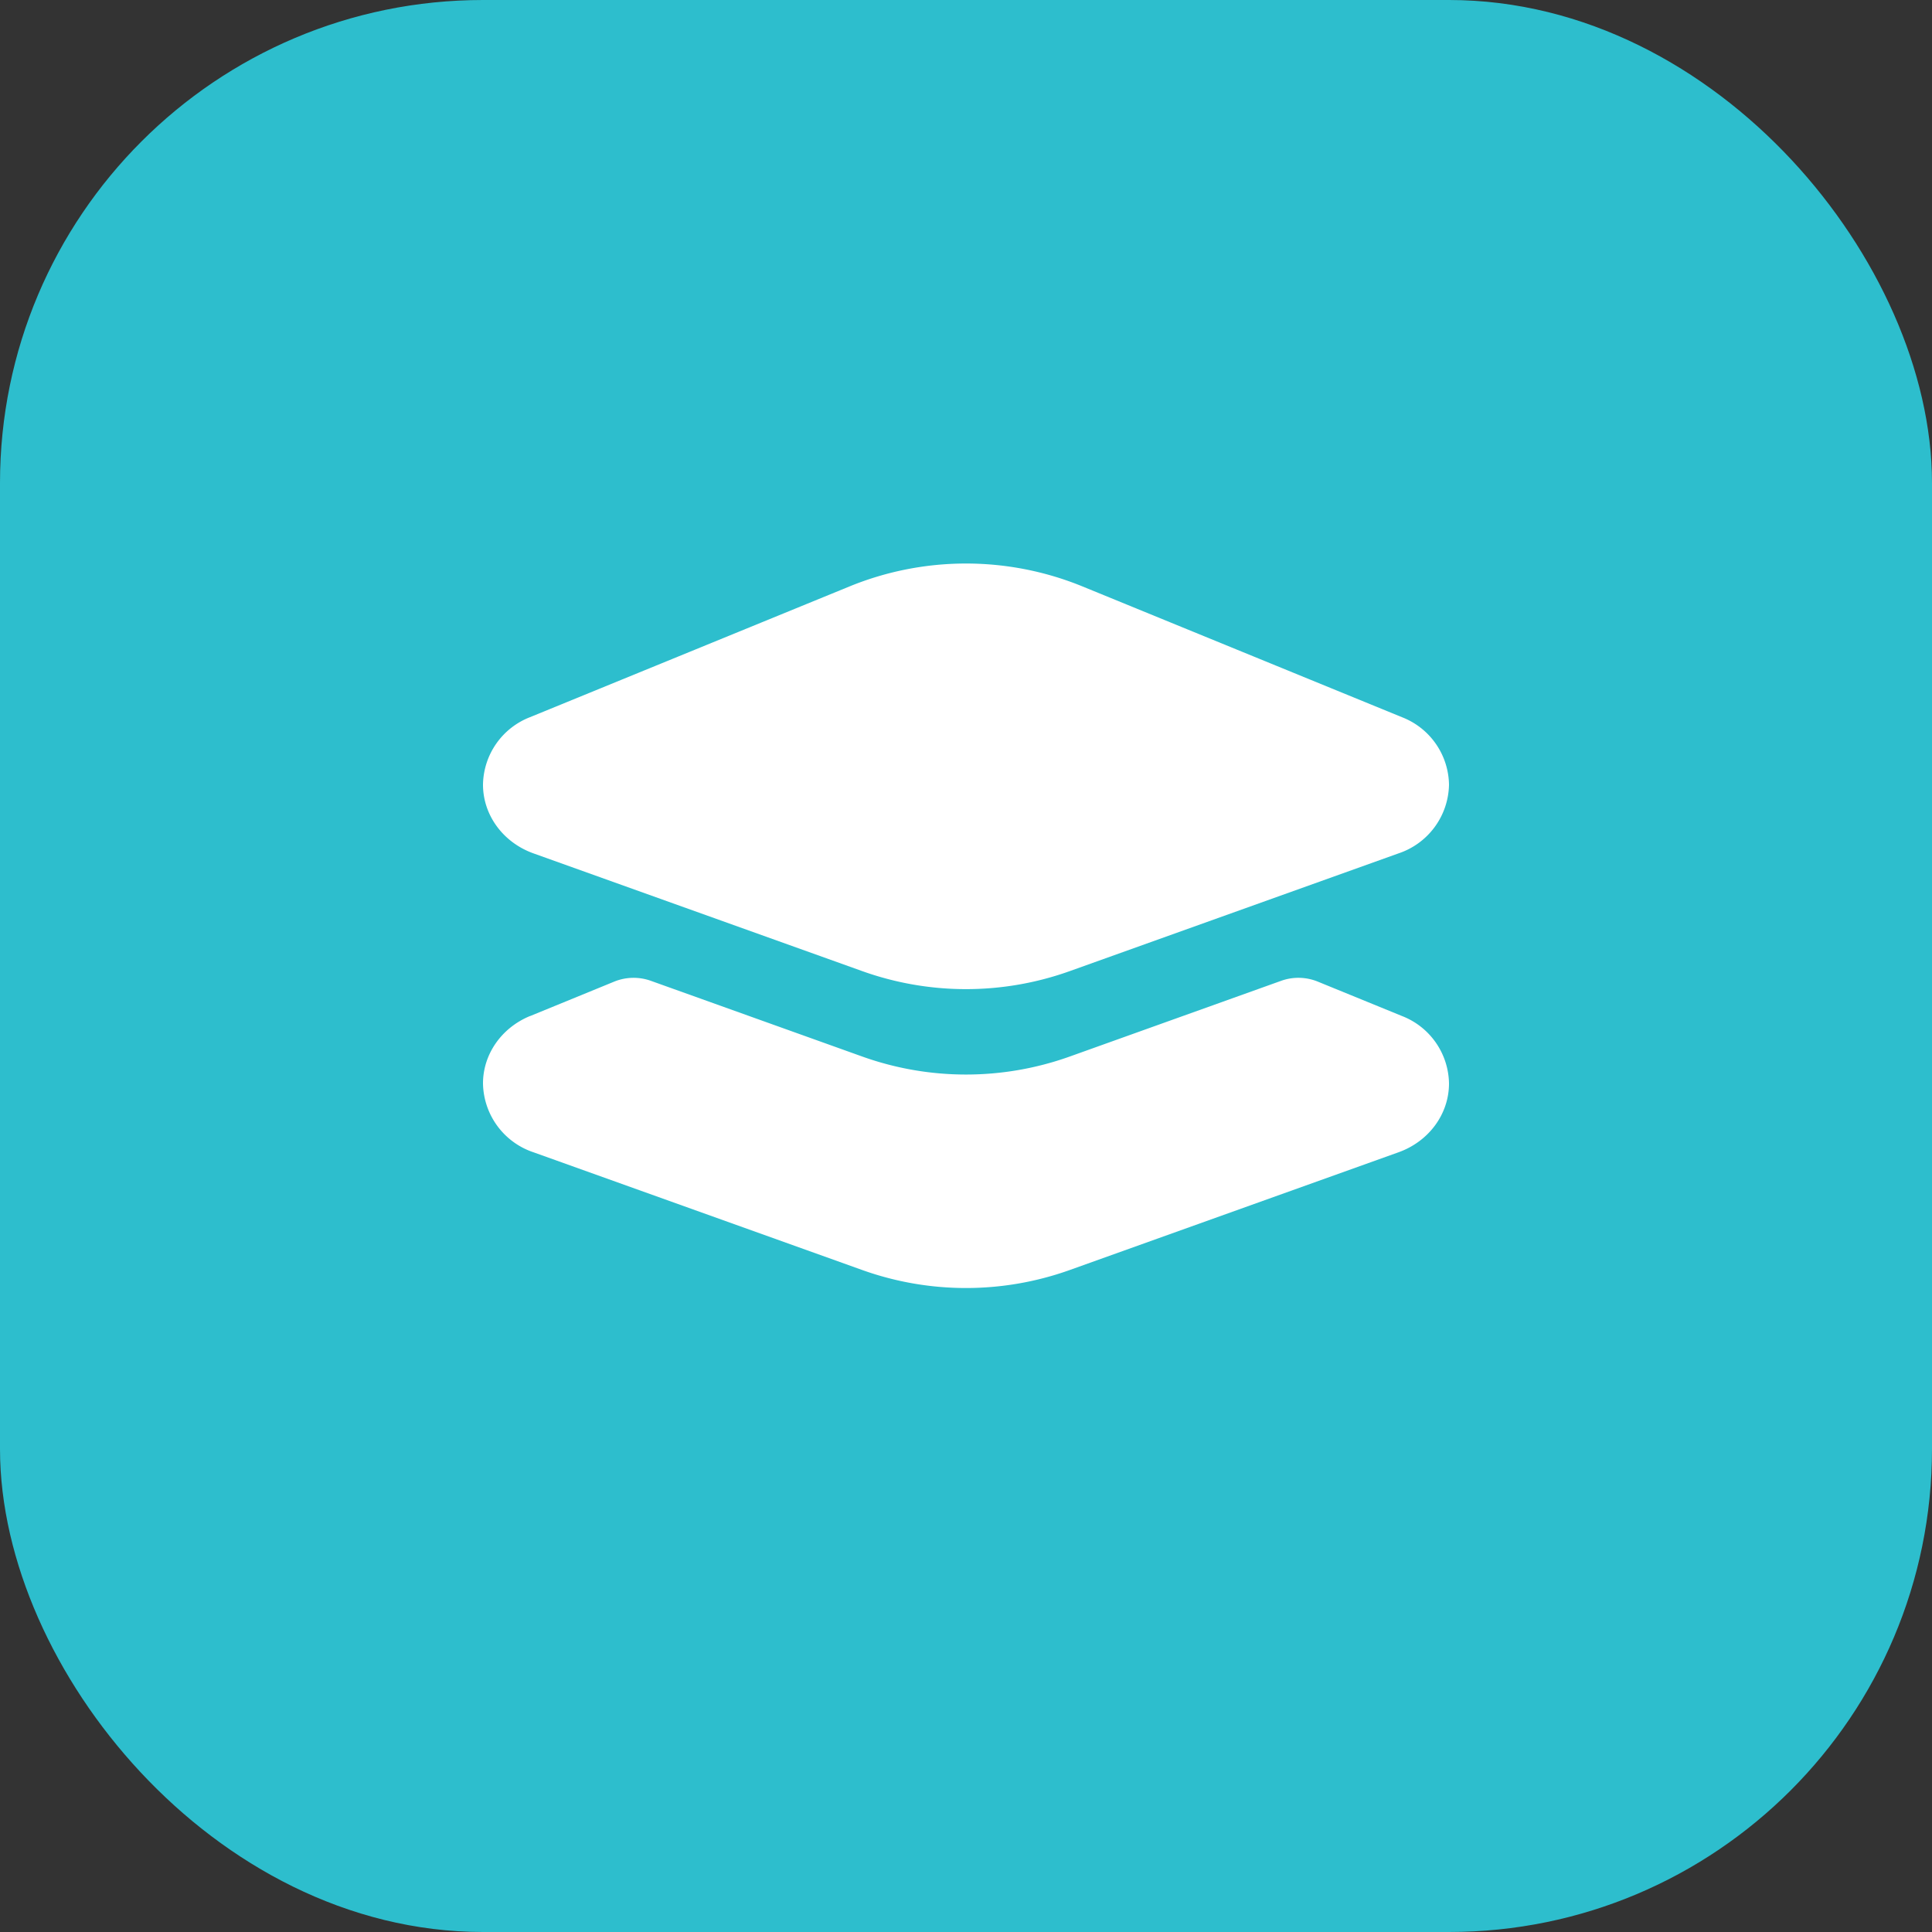
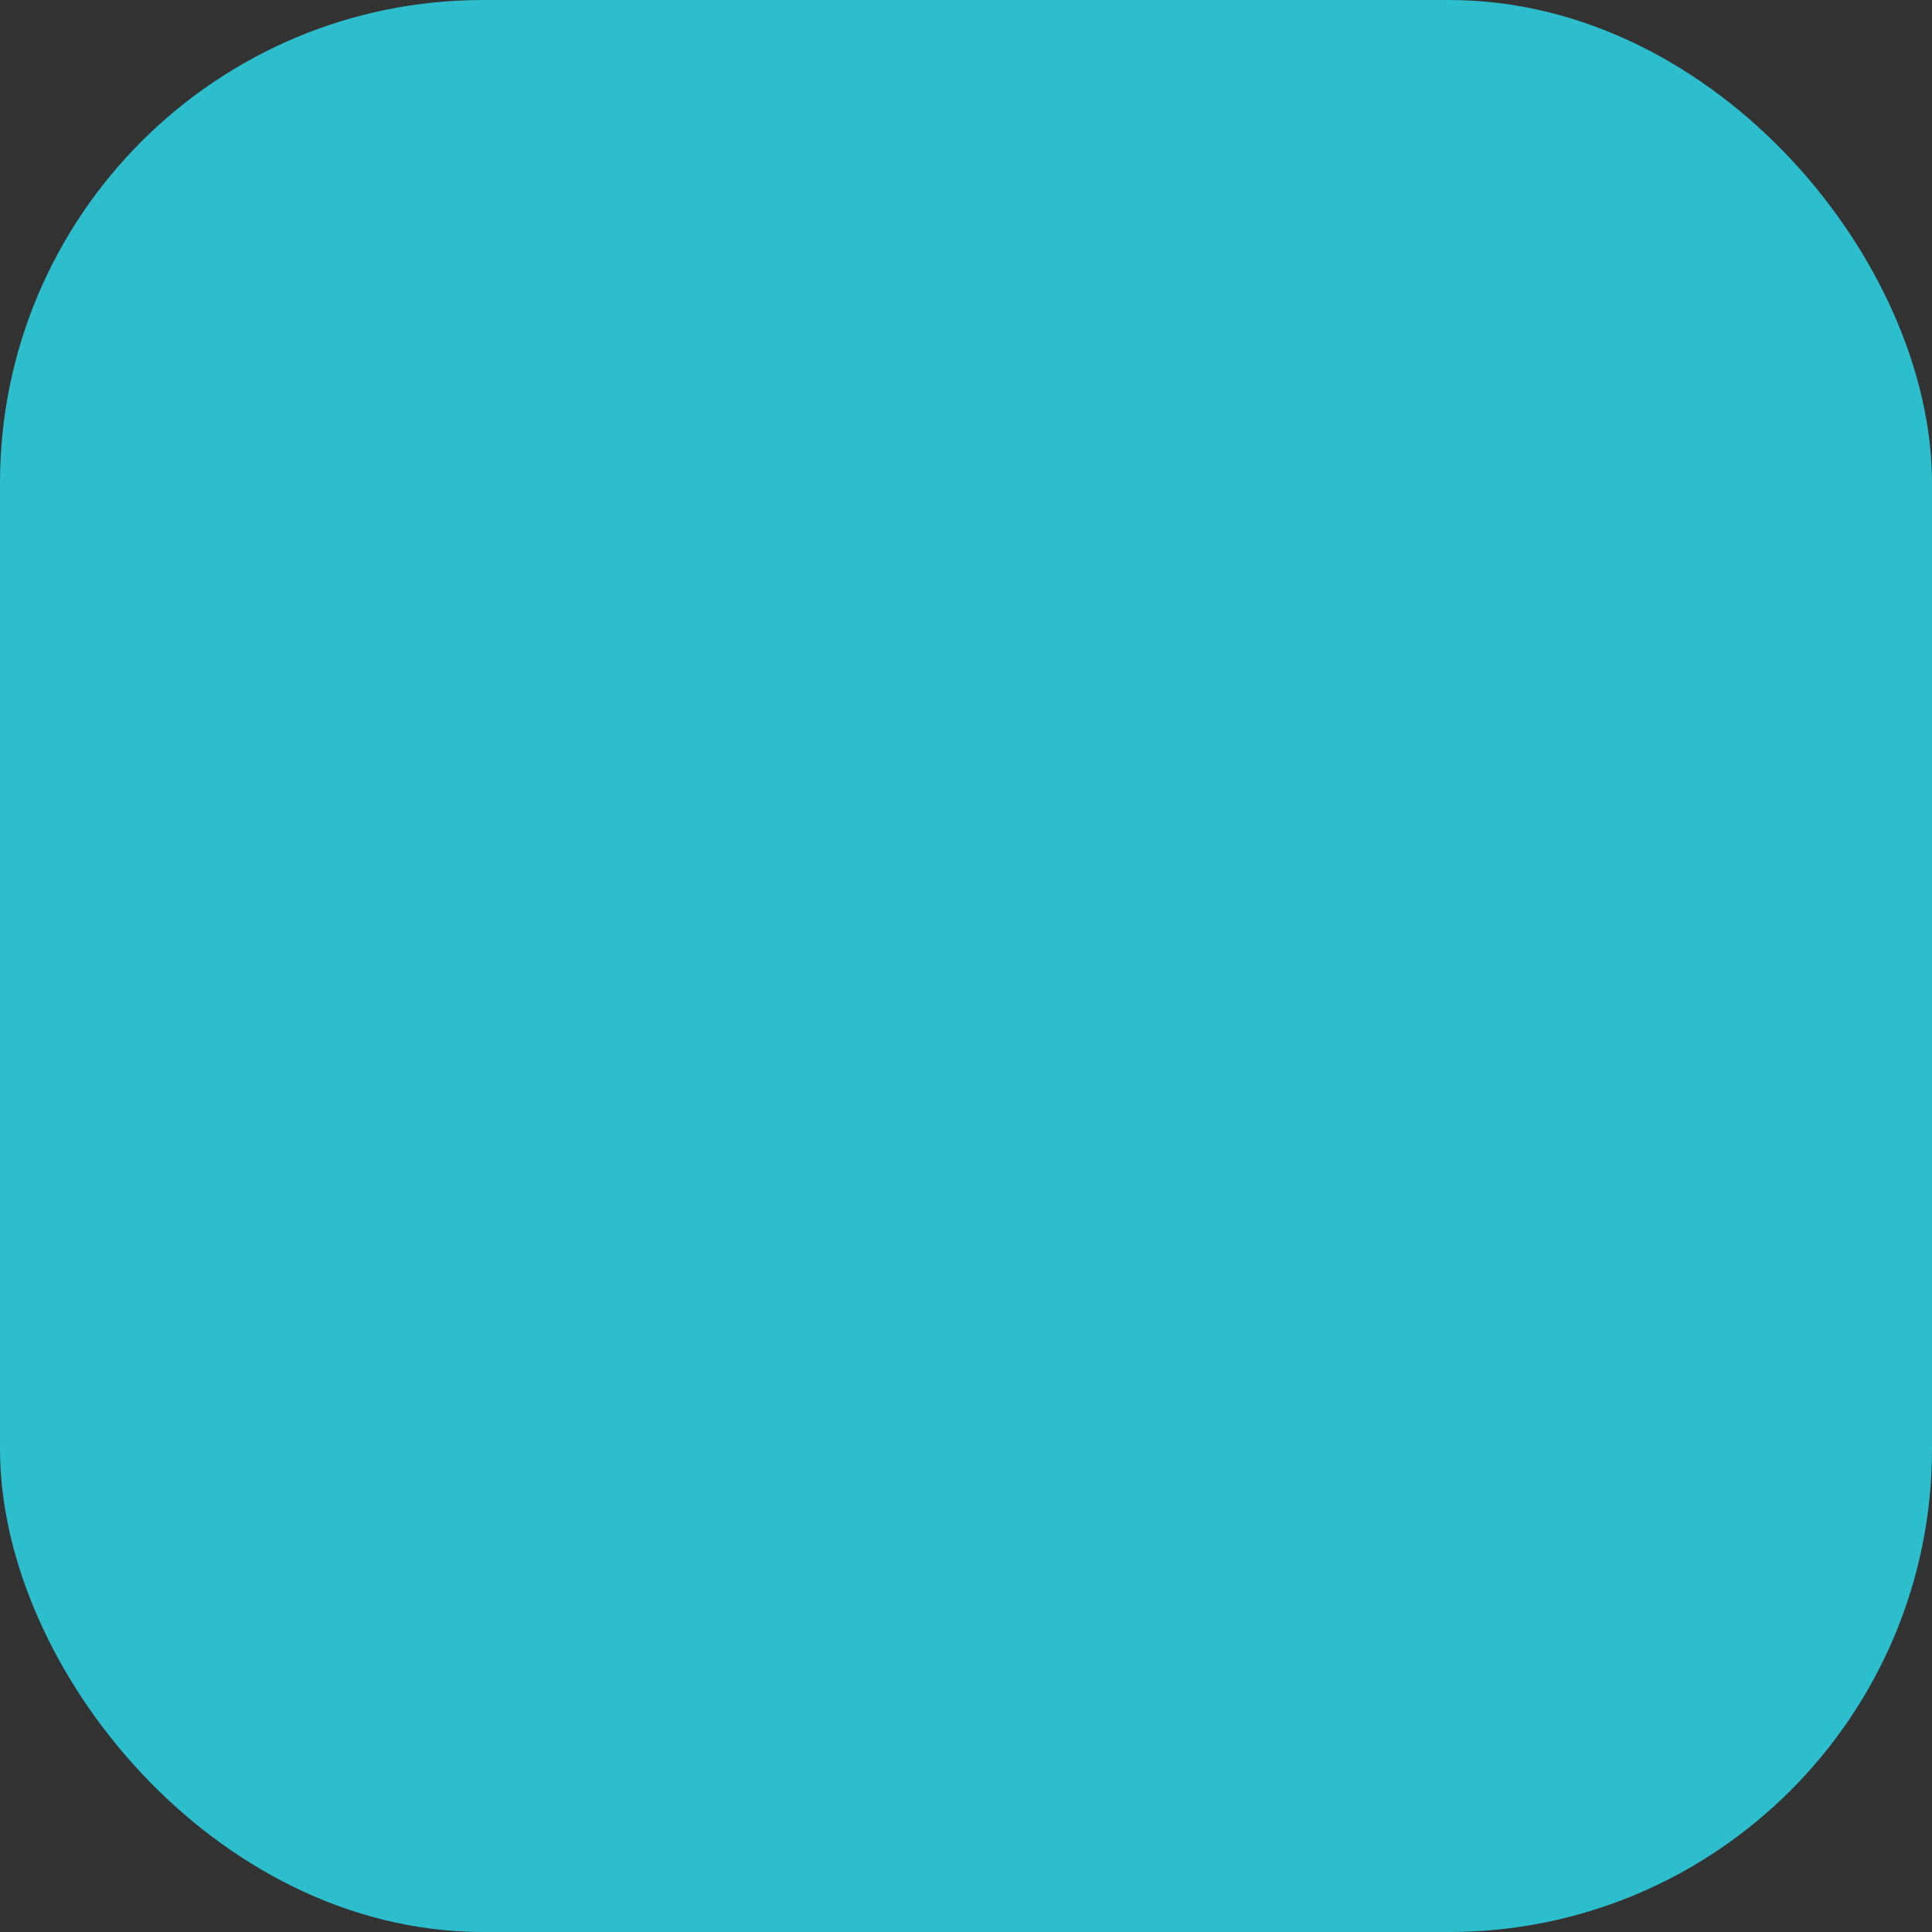
<svg xmlns="http://www.w3.org/2000/svg" width="24" height="24" viewBox="0 0 24 24" fill="none">
  <rect x="0" y="0" width="24" height="24" fill="#333333" stroke="none" />
  <rect x=".5" y=".5" width="23" height="23" rx="5.5" fill="#2DBECD" stroke="#2DBECD" />
-   <path fill-rule="evenodd" clip-rule="evenodd" d="M13.44 7.282a3.821 3.821 0 0 0-2.88 0L6.584 8.909A.914.914 0 0 0 6 9.747c0 .379.25.719.627.854l4.088 1.464a3.824 3.824 0 0 0 2.57 0l4.088-1.464A.918.918 0 0 0 18 9.747a.914.914 0 0 0-.585-.838L13.44 7.282Zm-6.855 5.34 1.045-.428a.638.638 0 0 1 .455-.01l2.63.942a3.826 3.826 0 0 0 2.57 0l2.63-.942a.637.637 0 0 1 .455.01l1.045.427a.914.914 0 0 1 .585.838c0 .38-.25.72-.627.855l-4.088 1.464a3.826 3.826 0 0 1-2.57 0l-4.088-1.464A.918.918 0 0 1 6 13.459c0-.363.23-.692.585-.838Z" fill="#fff" />
</svg>